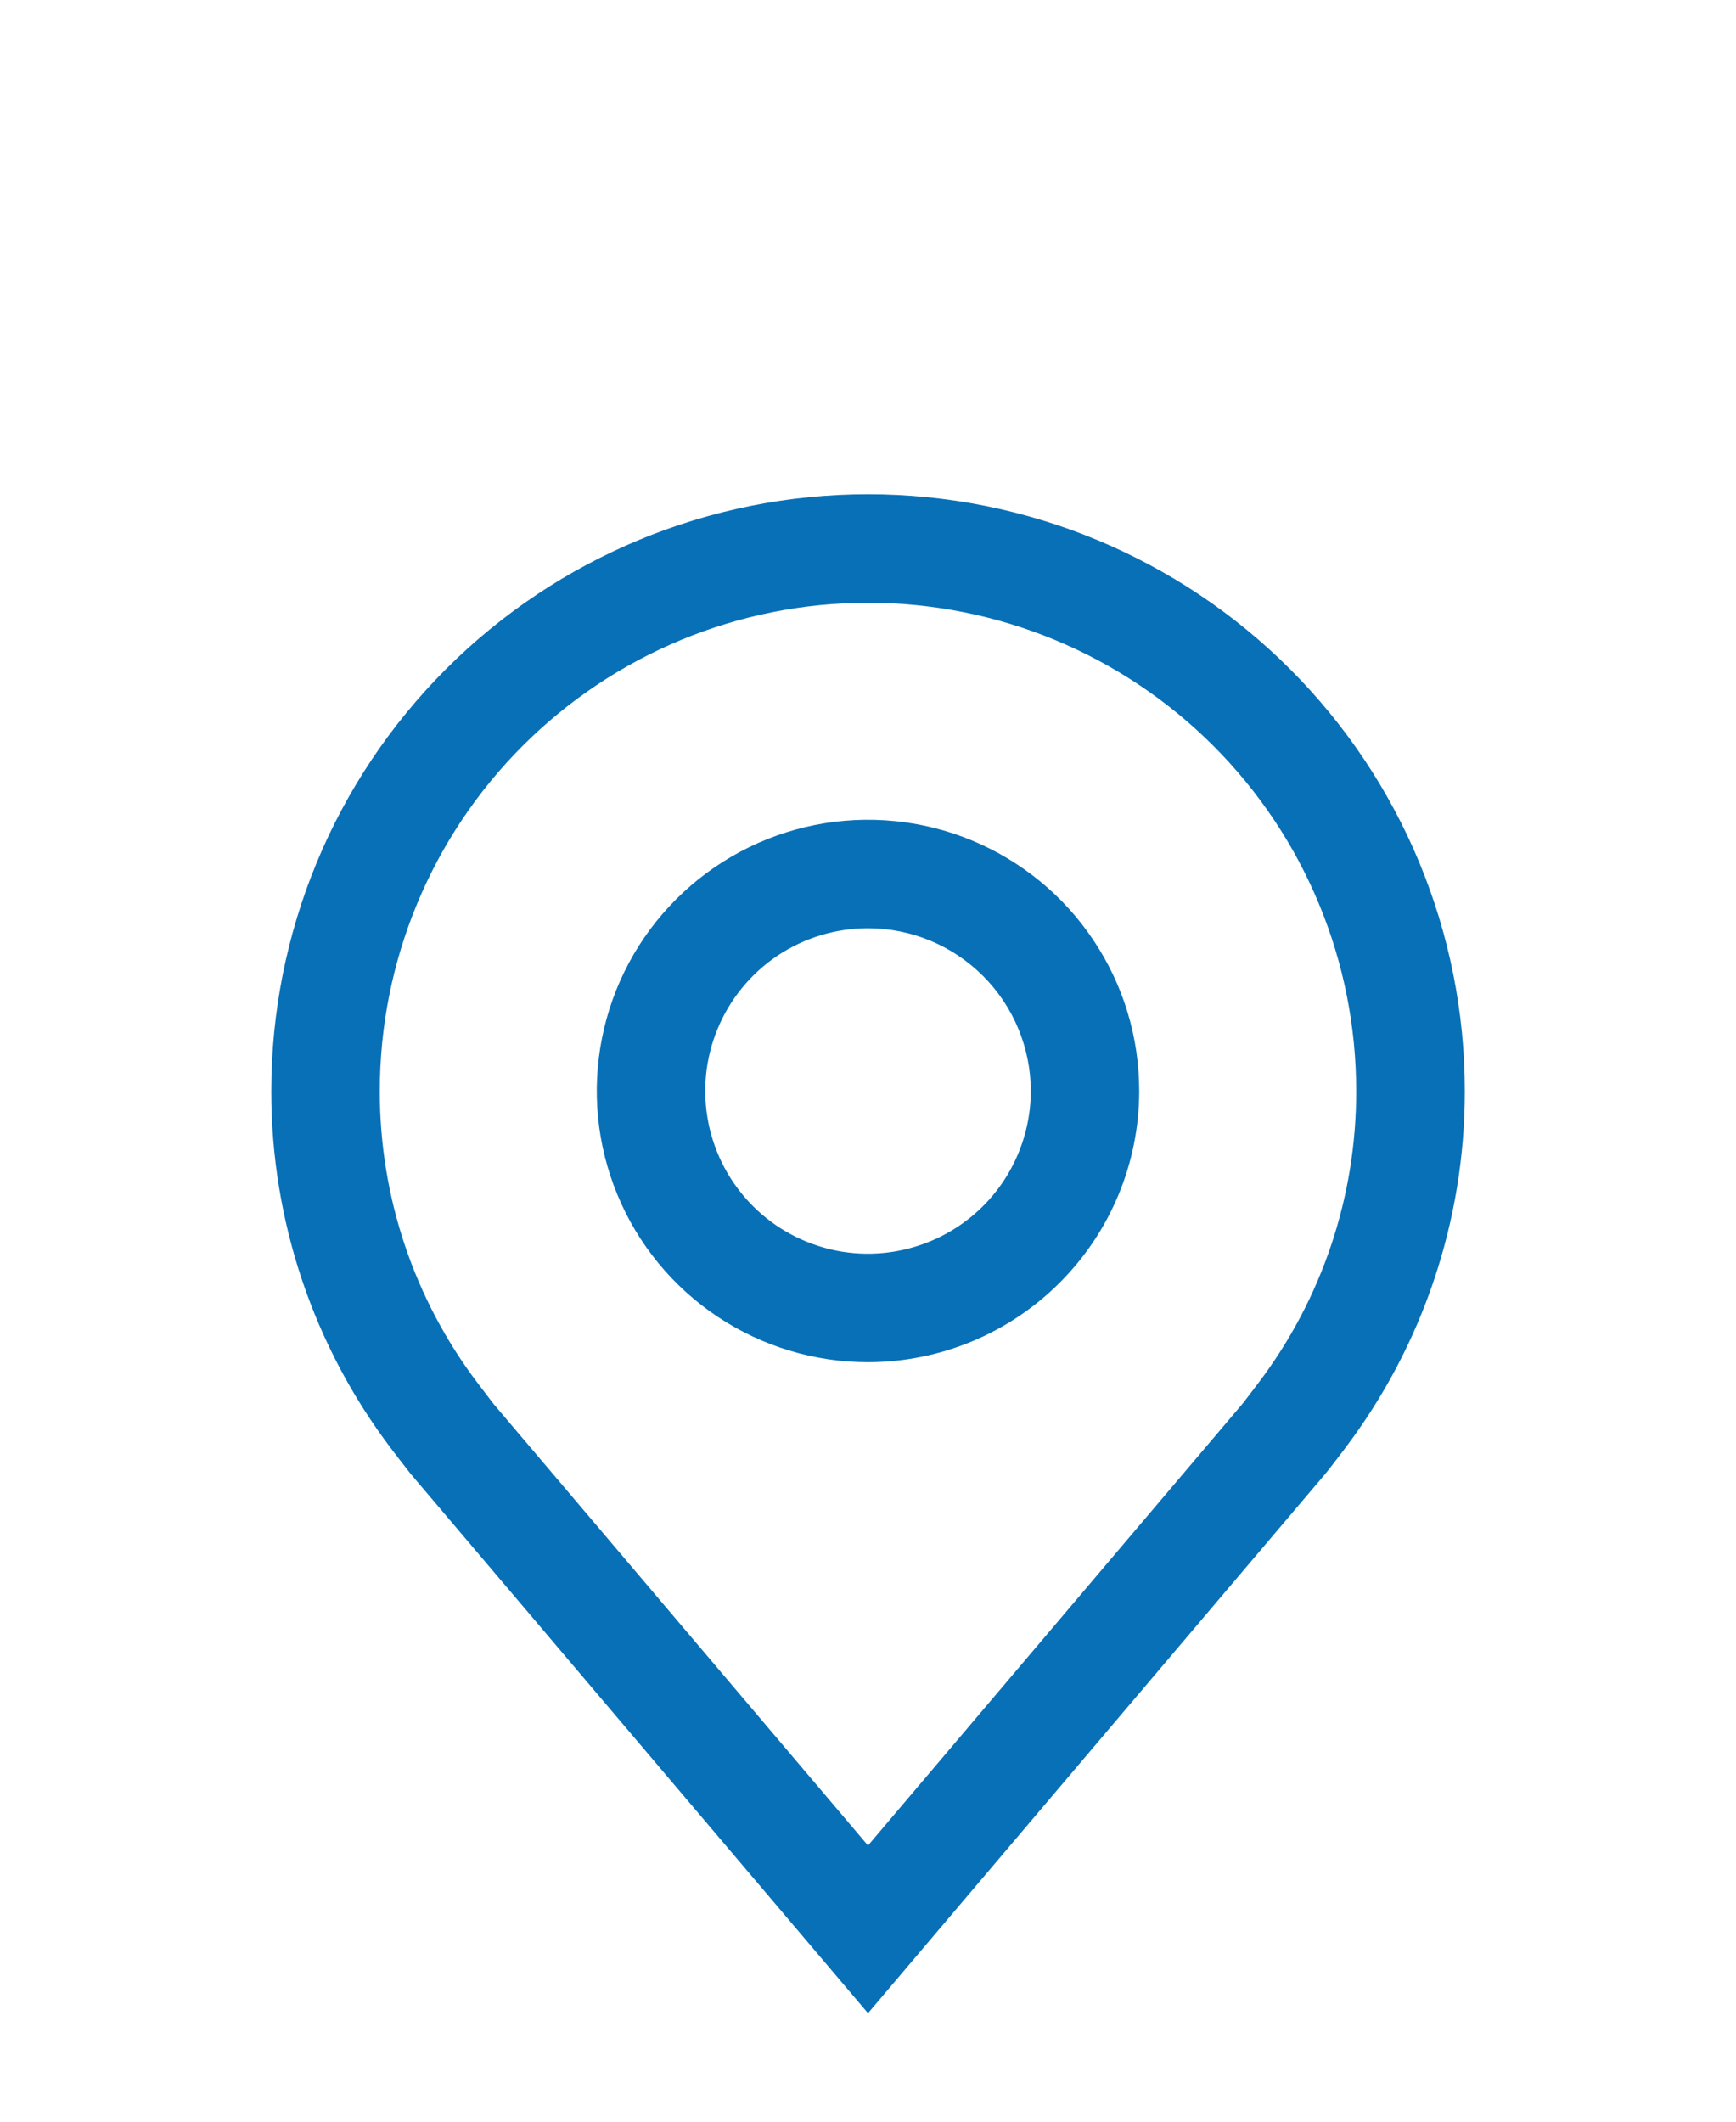
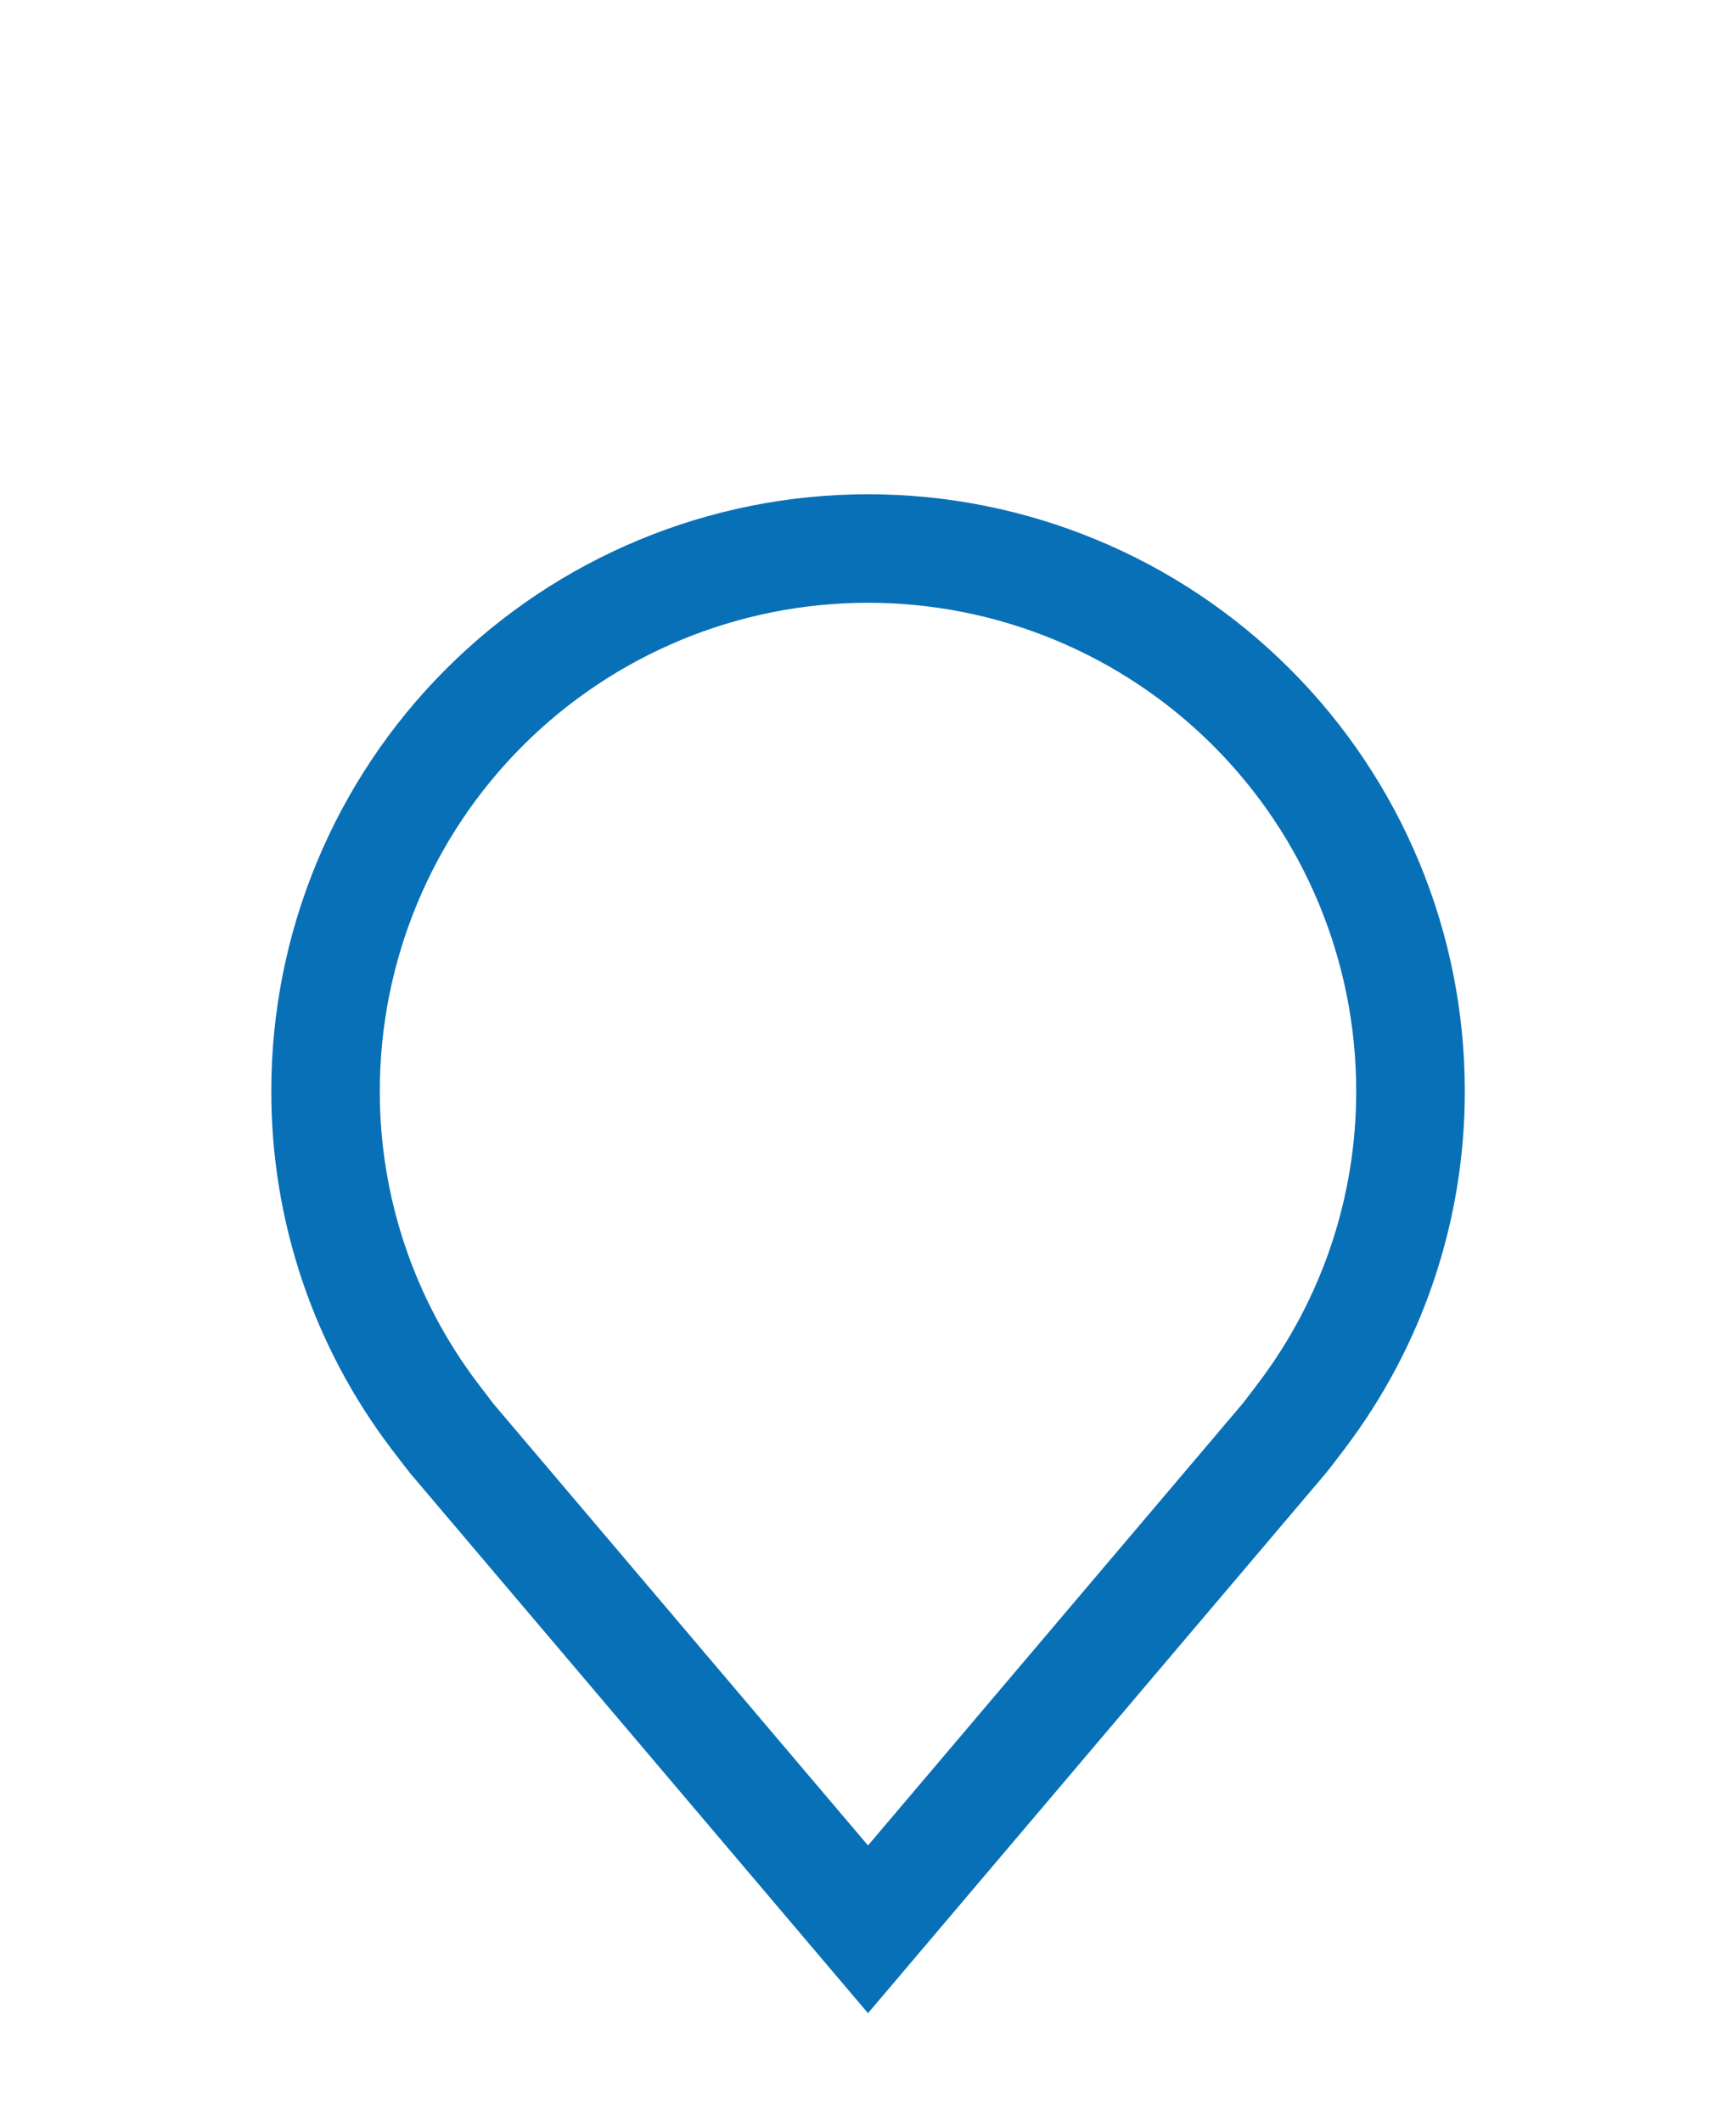
<svg xmlns="http://www.w3.org/2000/svg" width="18" height="22" viewBox="0 0 18 22" fill="none">
-   <path d="M9 14.125C8.444 14.125 7.9 13.96 7.437 13.651C6.975 13.342 6.614 12.903 6.402 12.389C6.189 11.875 6.133 11.309 6.242 10.764C6.35 10.218 6.618 9.717 7.011 9.324C7.405 8.93 7.906 8.663 8.451 8.554C8.997 8.446 9.562 8.501 10.076 8.714C10.59 8.927 11.03 9.287 11.338 9.75C11.648 10.213 11.812 10.756 11.812 11.312C11.812 12.058 11.515 12.773 10.988 13.3C10.46 13.828 9.746 14.124 9 14.125ZM9 9.625C8.666 9.625 8.34 9.724 8.062 9.909C7.785 10.095 7.569 10.358 7.441 10.667C7.313 10.975 7.28 11.314 7.345 11.642C7.41 11.969 7.571 12.27 7.807 12.506C8.043 12.742 8.343 12.902 8.671 12.968C8.998 13.033 9.337 12.999 9.646 12.871C9.954 12.744 10.218 12.527 10.403 12.25C10.588 11.973 10.688 11.646 10.688 11.312C10.687 10.865 10.509 10.436 10.193 10.12C9.876 9.803 9.447 9.625 9 9.625Z" fill="#0870B7" />
  <path d="M9 20.875L4.255 15.279C4.189 15.195 4.124 15.11 4.059 15.025C3.248 13.957 2.811 12.653 2.813 11.312C2.813 9.671 3.464 8.098 4.625 6.937C5.785 5.777 7.359 5.125 9 5.125C10.641 5.125 12.215 5.777 13.375 6.937C14.536 8.098 15.188 9.671 15.188 11.312C15.19 12.652 14.752 13.956 13.942 15.023L13.941 15.025C13.941 15.025 13.772 15.247 13.747 15.276L9 20.875ZM4.957 14.347C4.958 14.347 5.088 14.52 5.118 14.558L9 19.136L12.887 14.551C12.912 14.52 13.043 14.346 13.044 14.345C13.706 13.473 14.064 12.408 14.062 11.312C14.062 9.97 13.529 8.682 12.58 7.733C11.63 6.783 10.343 6.25 9 6.25C7.657 6.25 6.37 6.783 5.42 7.733C4.471 8.682 3.938 9.97 3.938 11.312C3.936 12.408 4.294 13.474 4.957 14.347Z" fill="#0870B7" />
</svg>